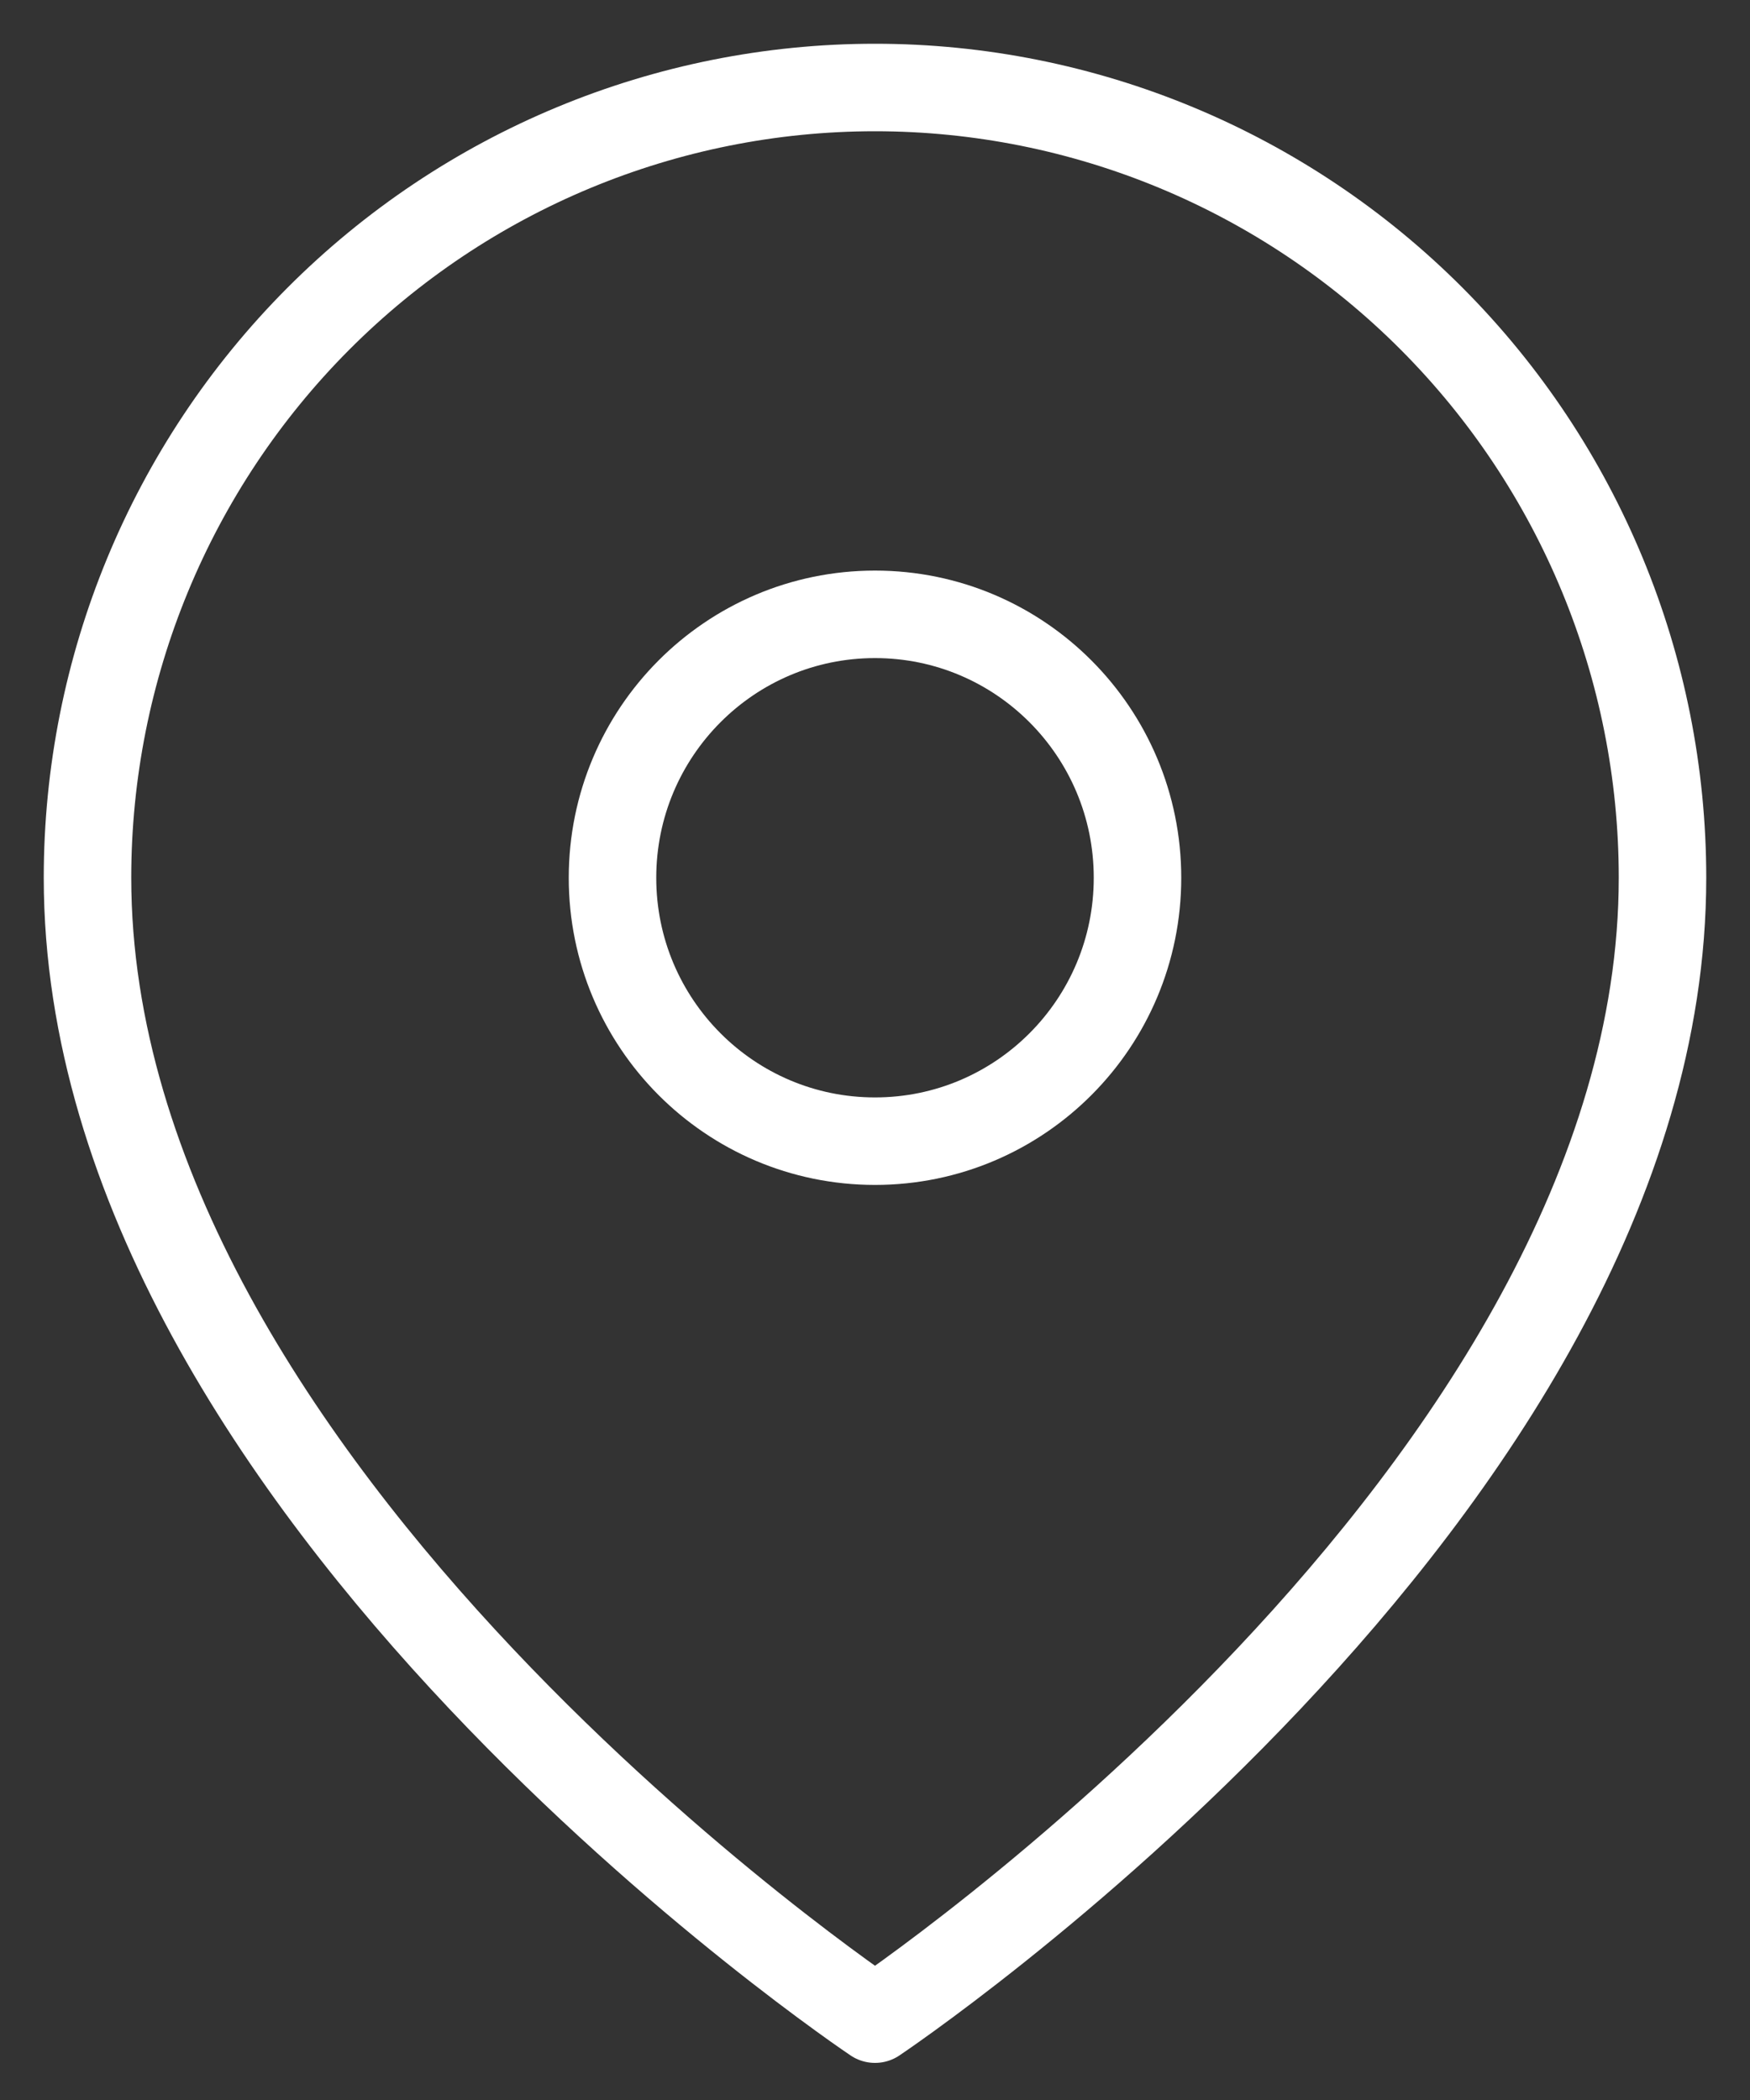
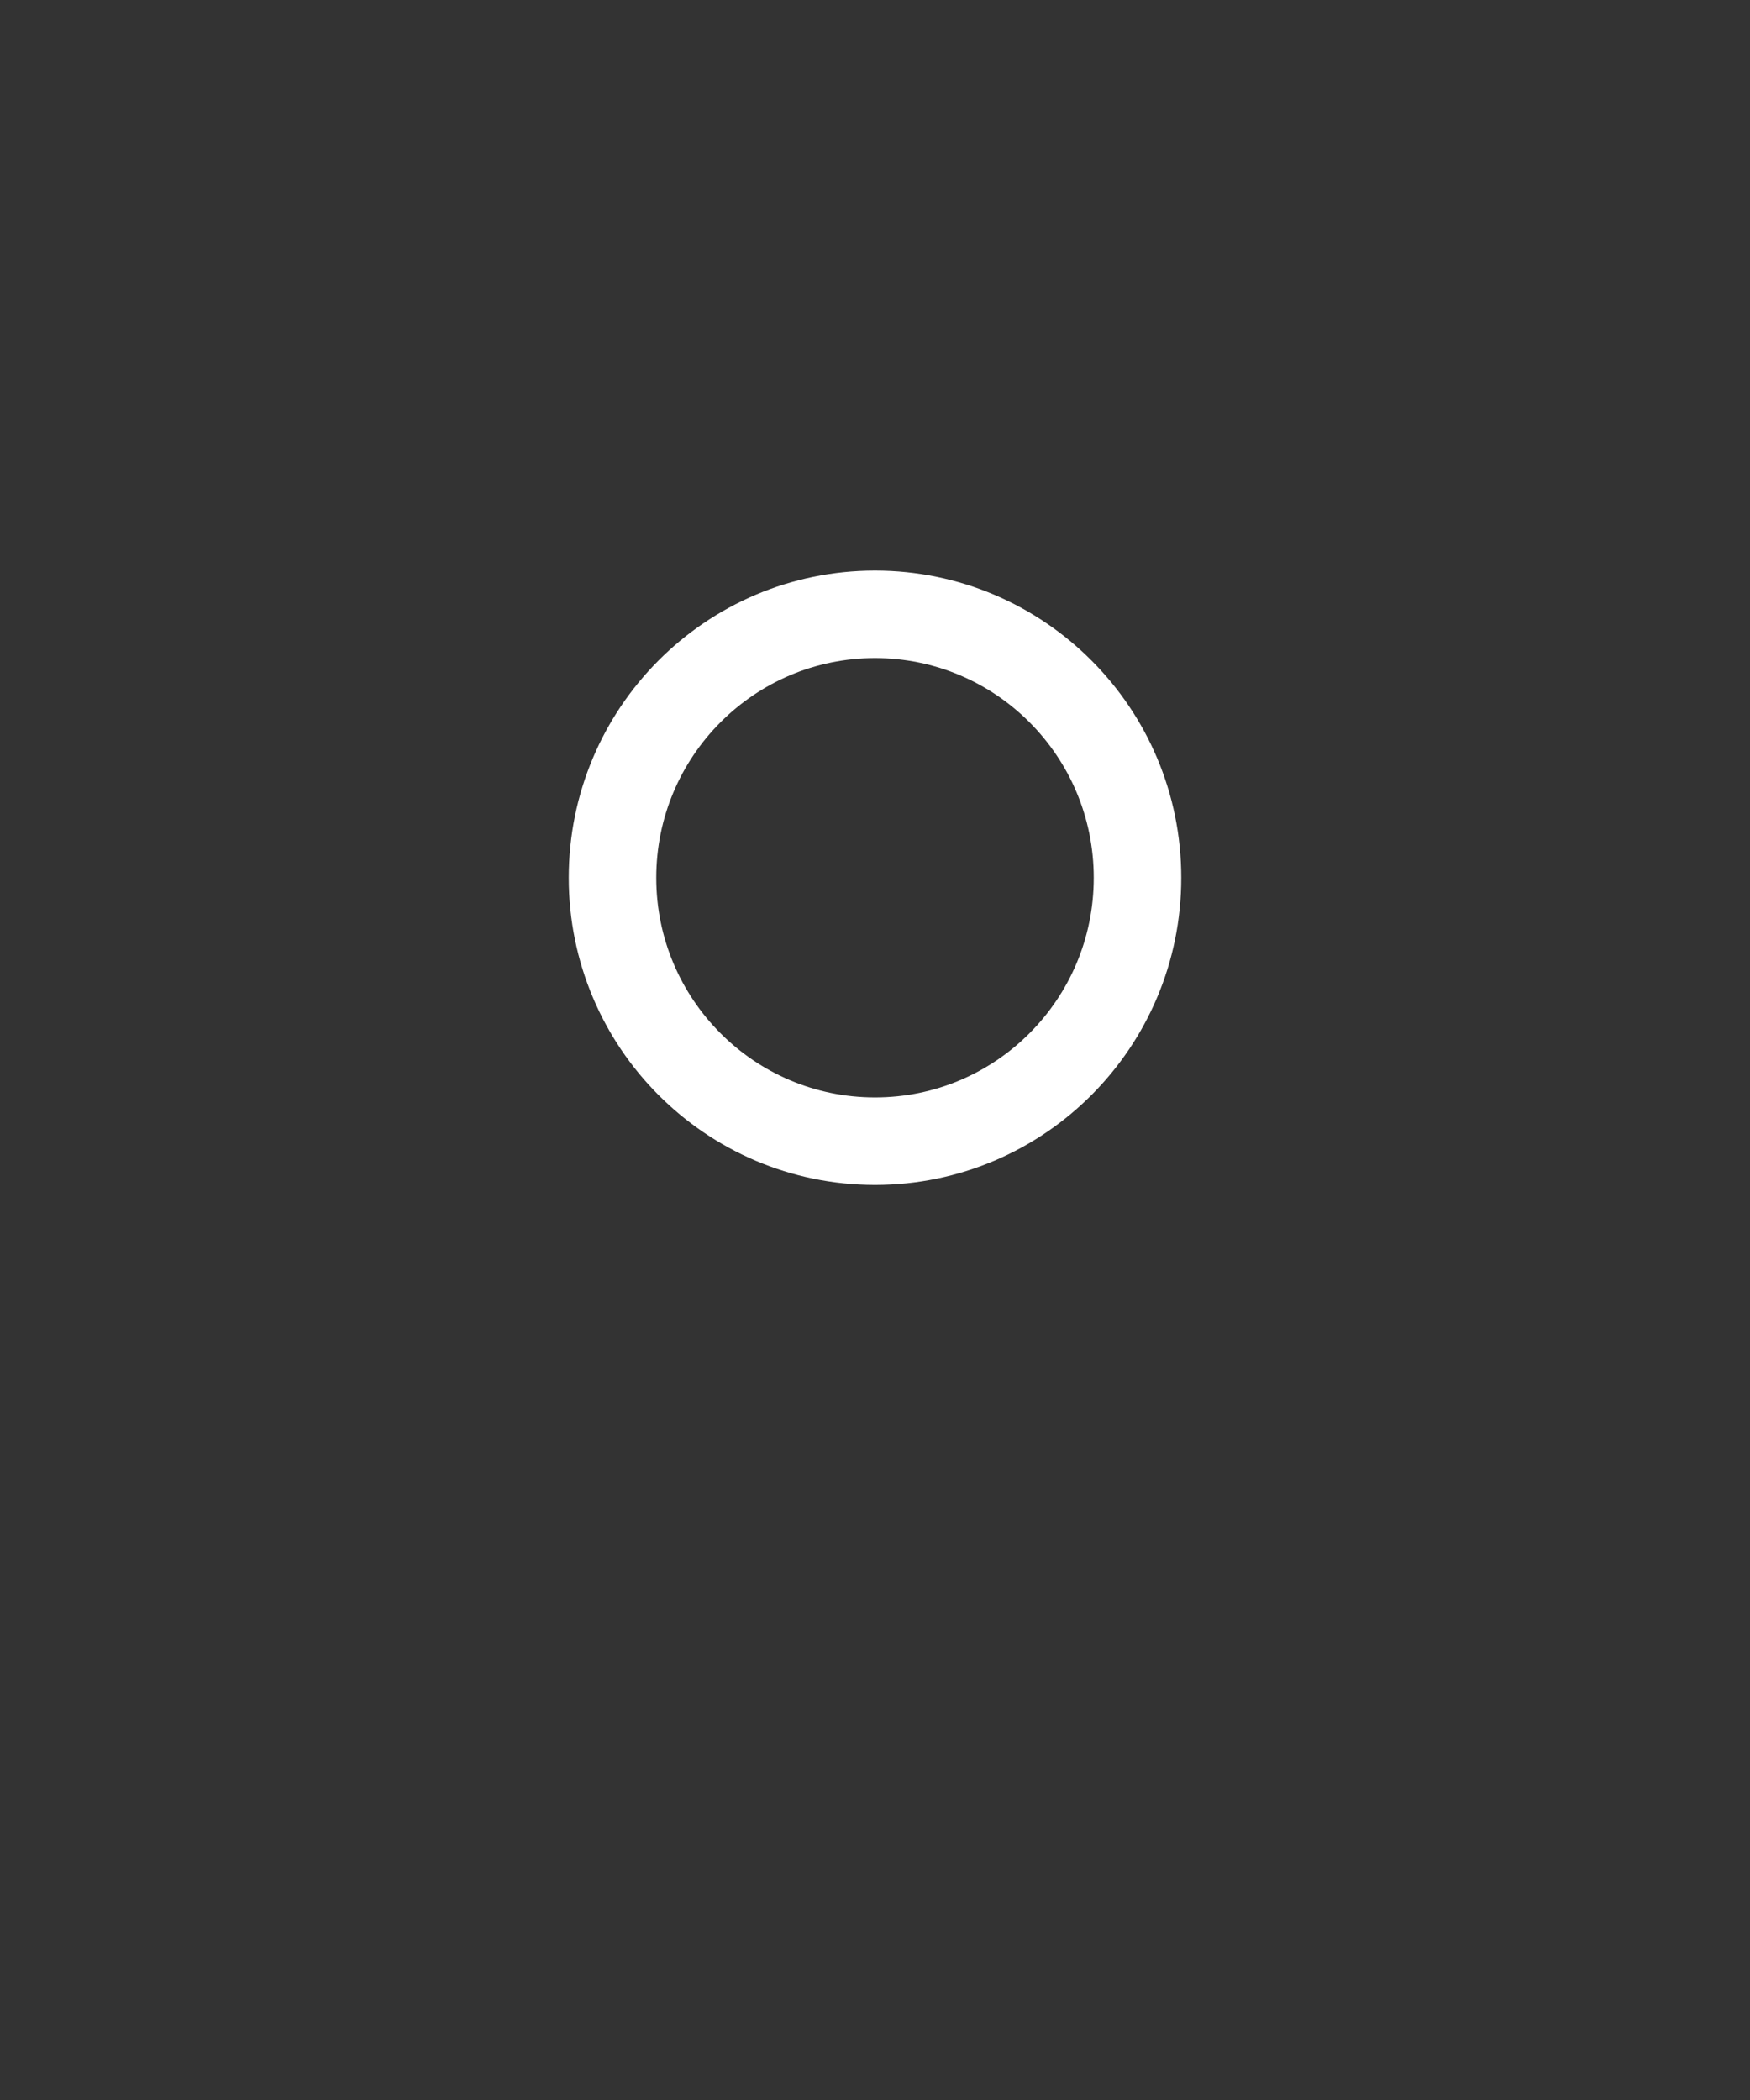
<svg xmlns="http://www.w3.org/2000/svg" width="20" height="24" viewBox="0 0 20 24" fill="none">
  <rect x="0" y="0" width="20" height="24" fill="#333333" stroke="none" />
-   <path d="M19 10.031C19 17.055 10 23.076 10 23.076C10 23.076 1 17.055 1 10.031C1 7.636 1.948 5.339 3.636 3.645C5.324 1.951 7.613 1 10 1C12.387 1 14.676 1.951 16.364 3.645C18.052 5.339 19 7.636 19 10.031Z" stroke="white" stroke-linecap="round" stroke-linejoin="round" />
  <path d="M10 13.042C11.657 13.042 13 11.694 13 10.032C13 8.369 11.657 7.021 10 7.021C8.343 7.021 7 8.369 7 10.032C7 11.694 8.343 13.042 10 13.042Z" stroke="white" stroke-linecap="round" stroke-linejoin="round" />
</svg>